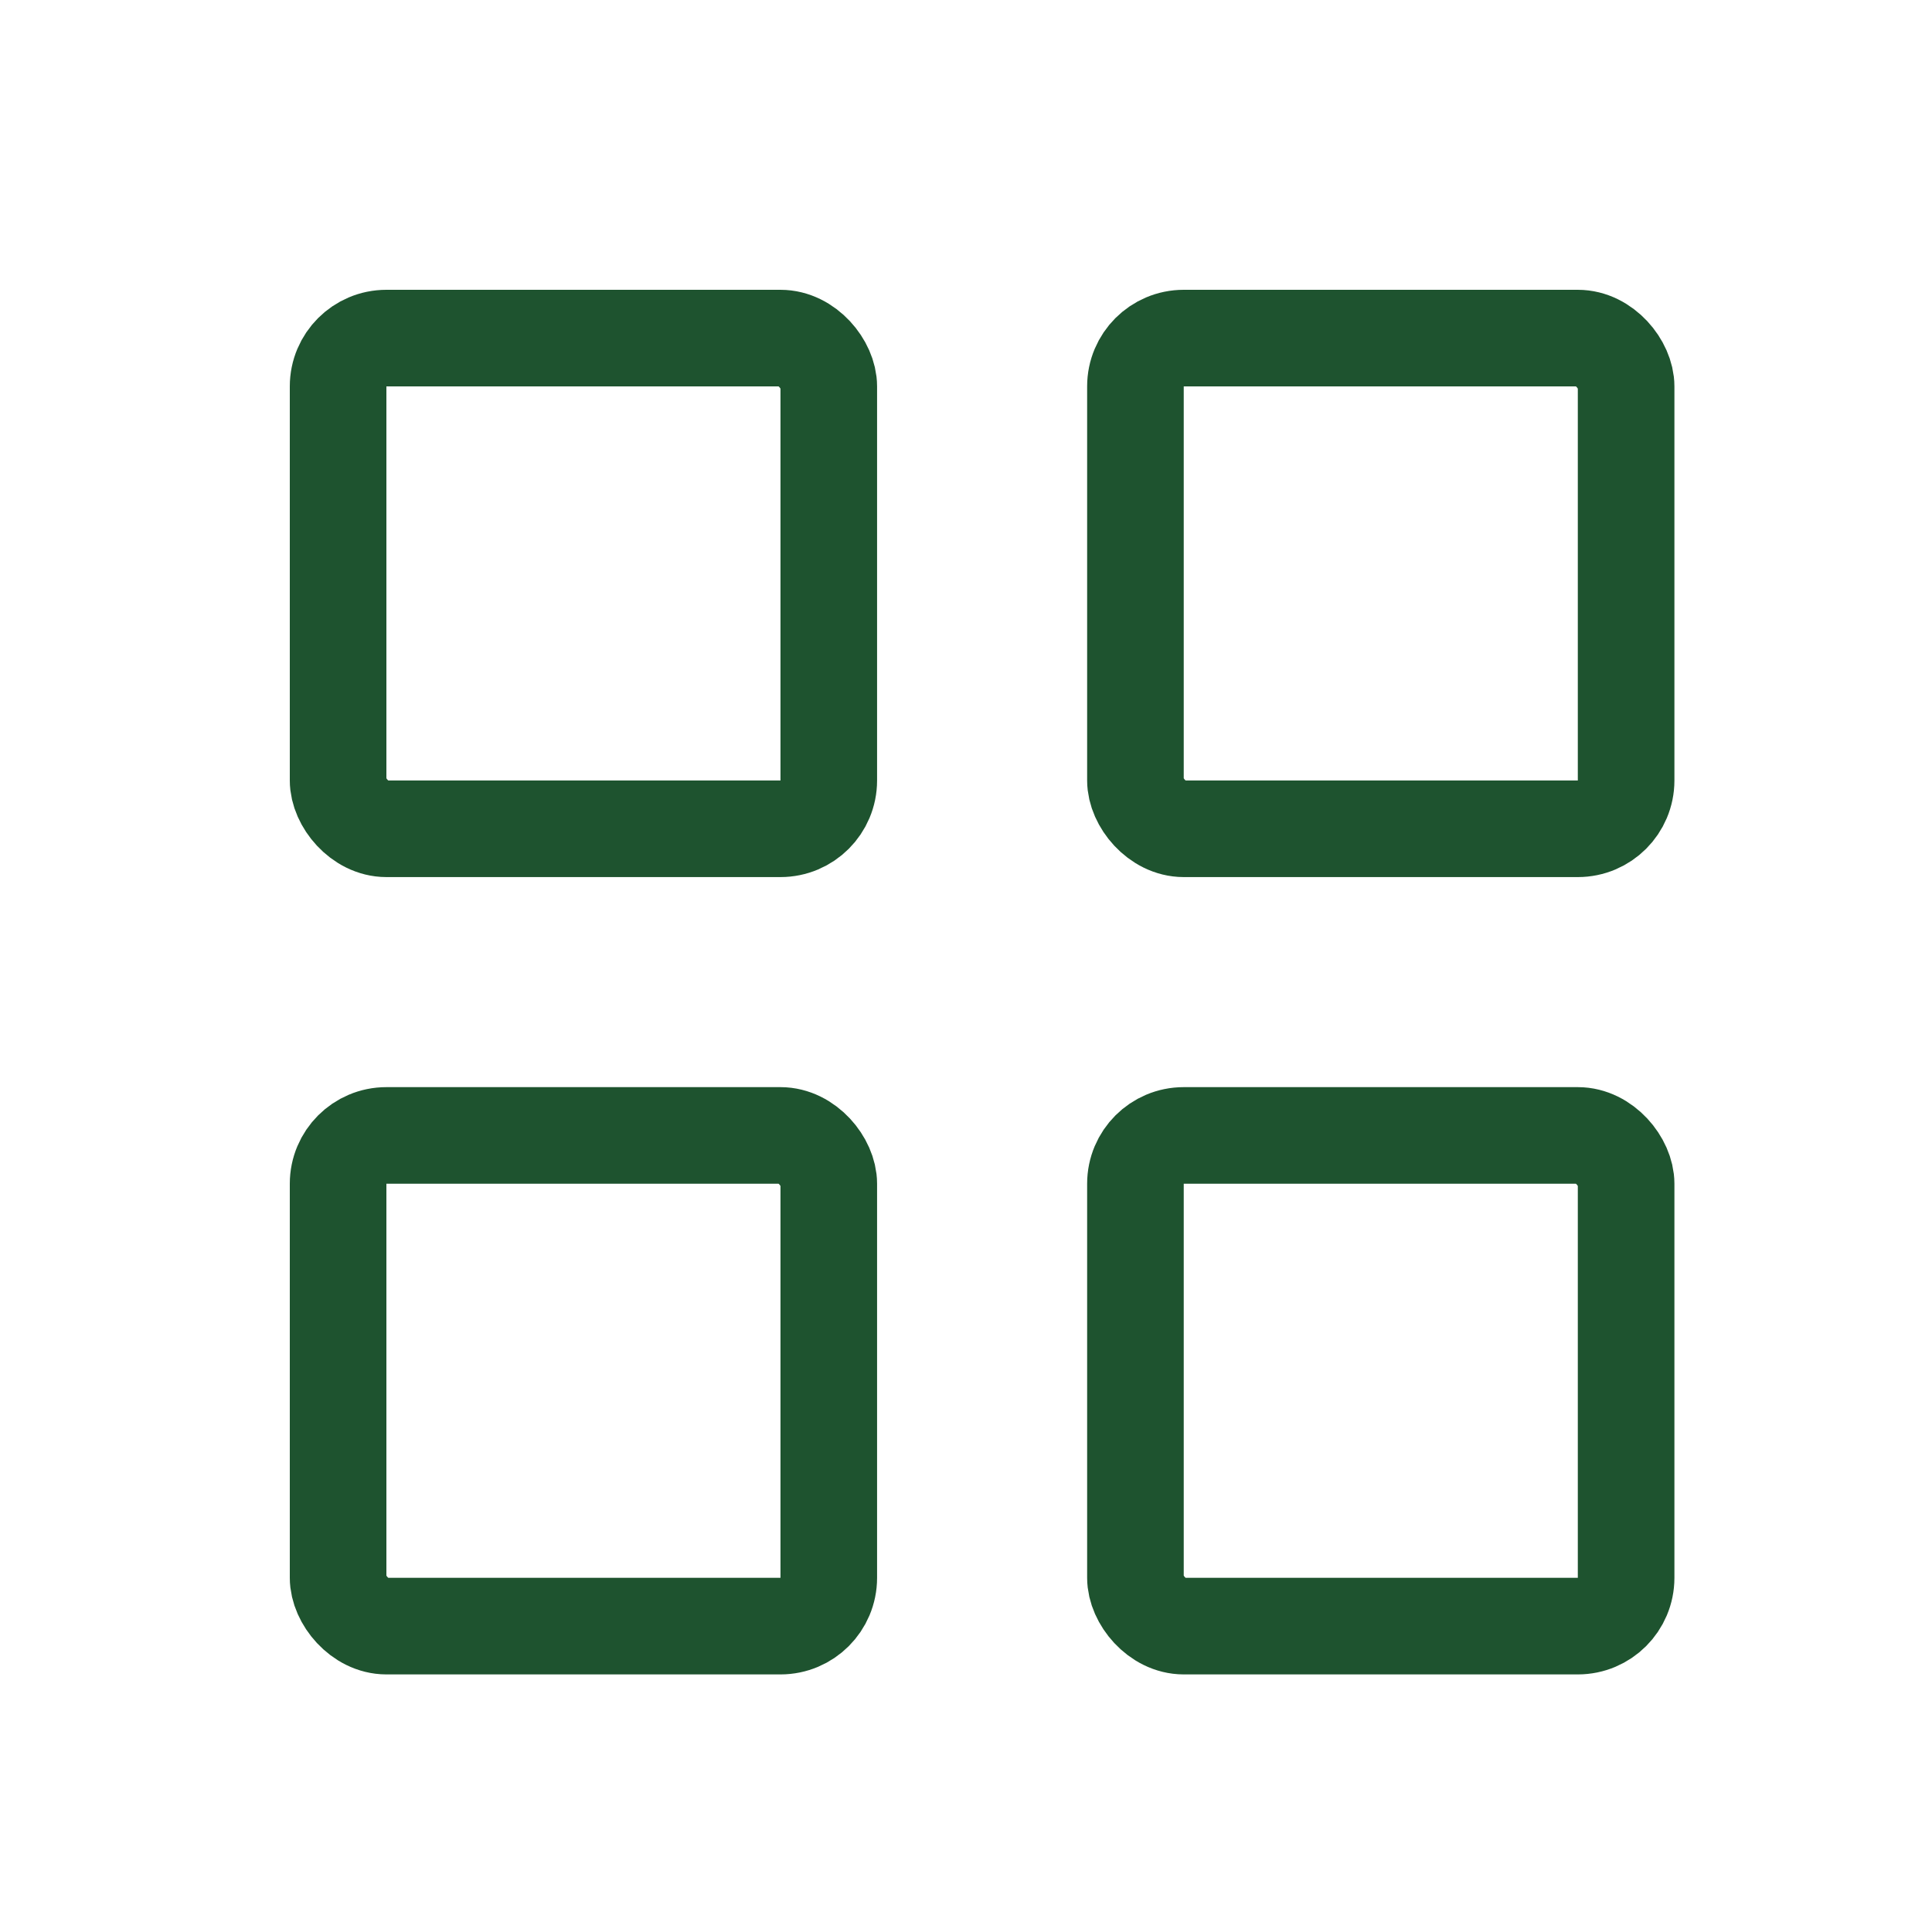
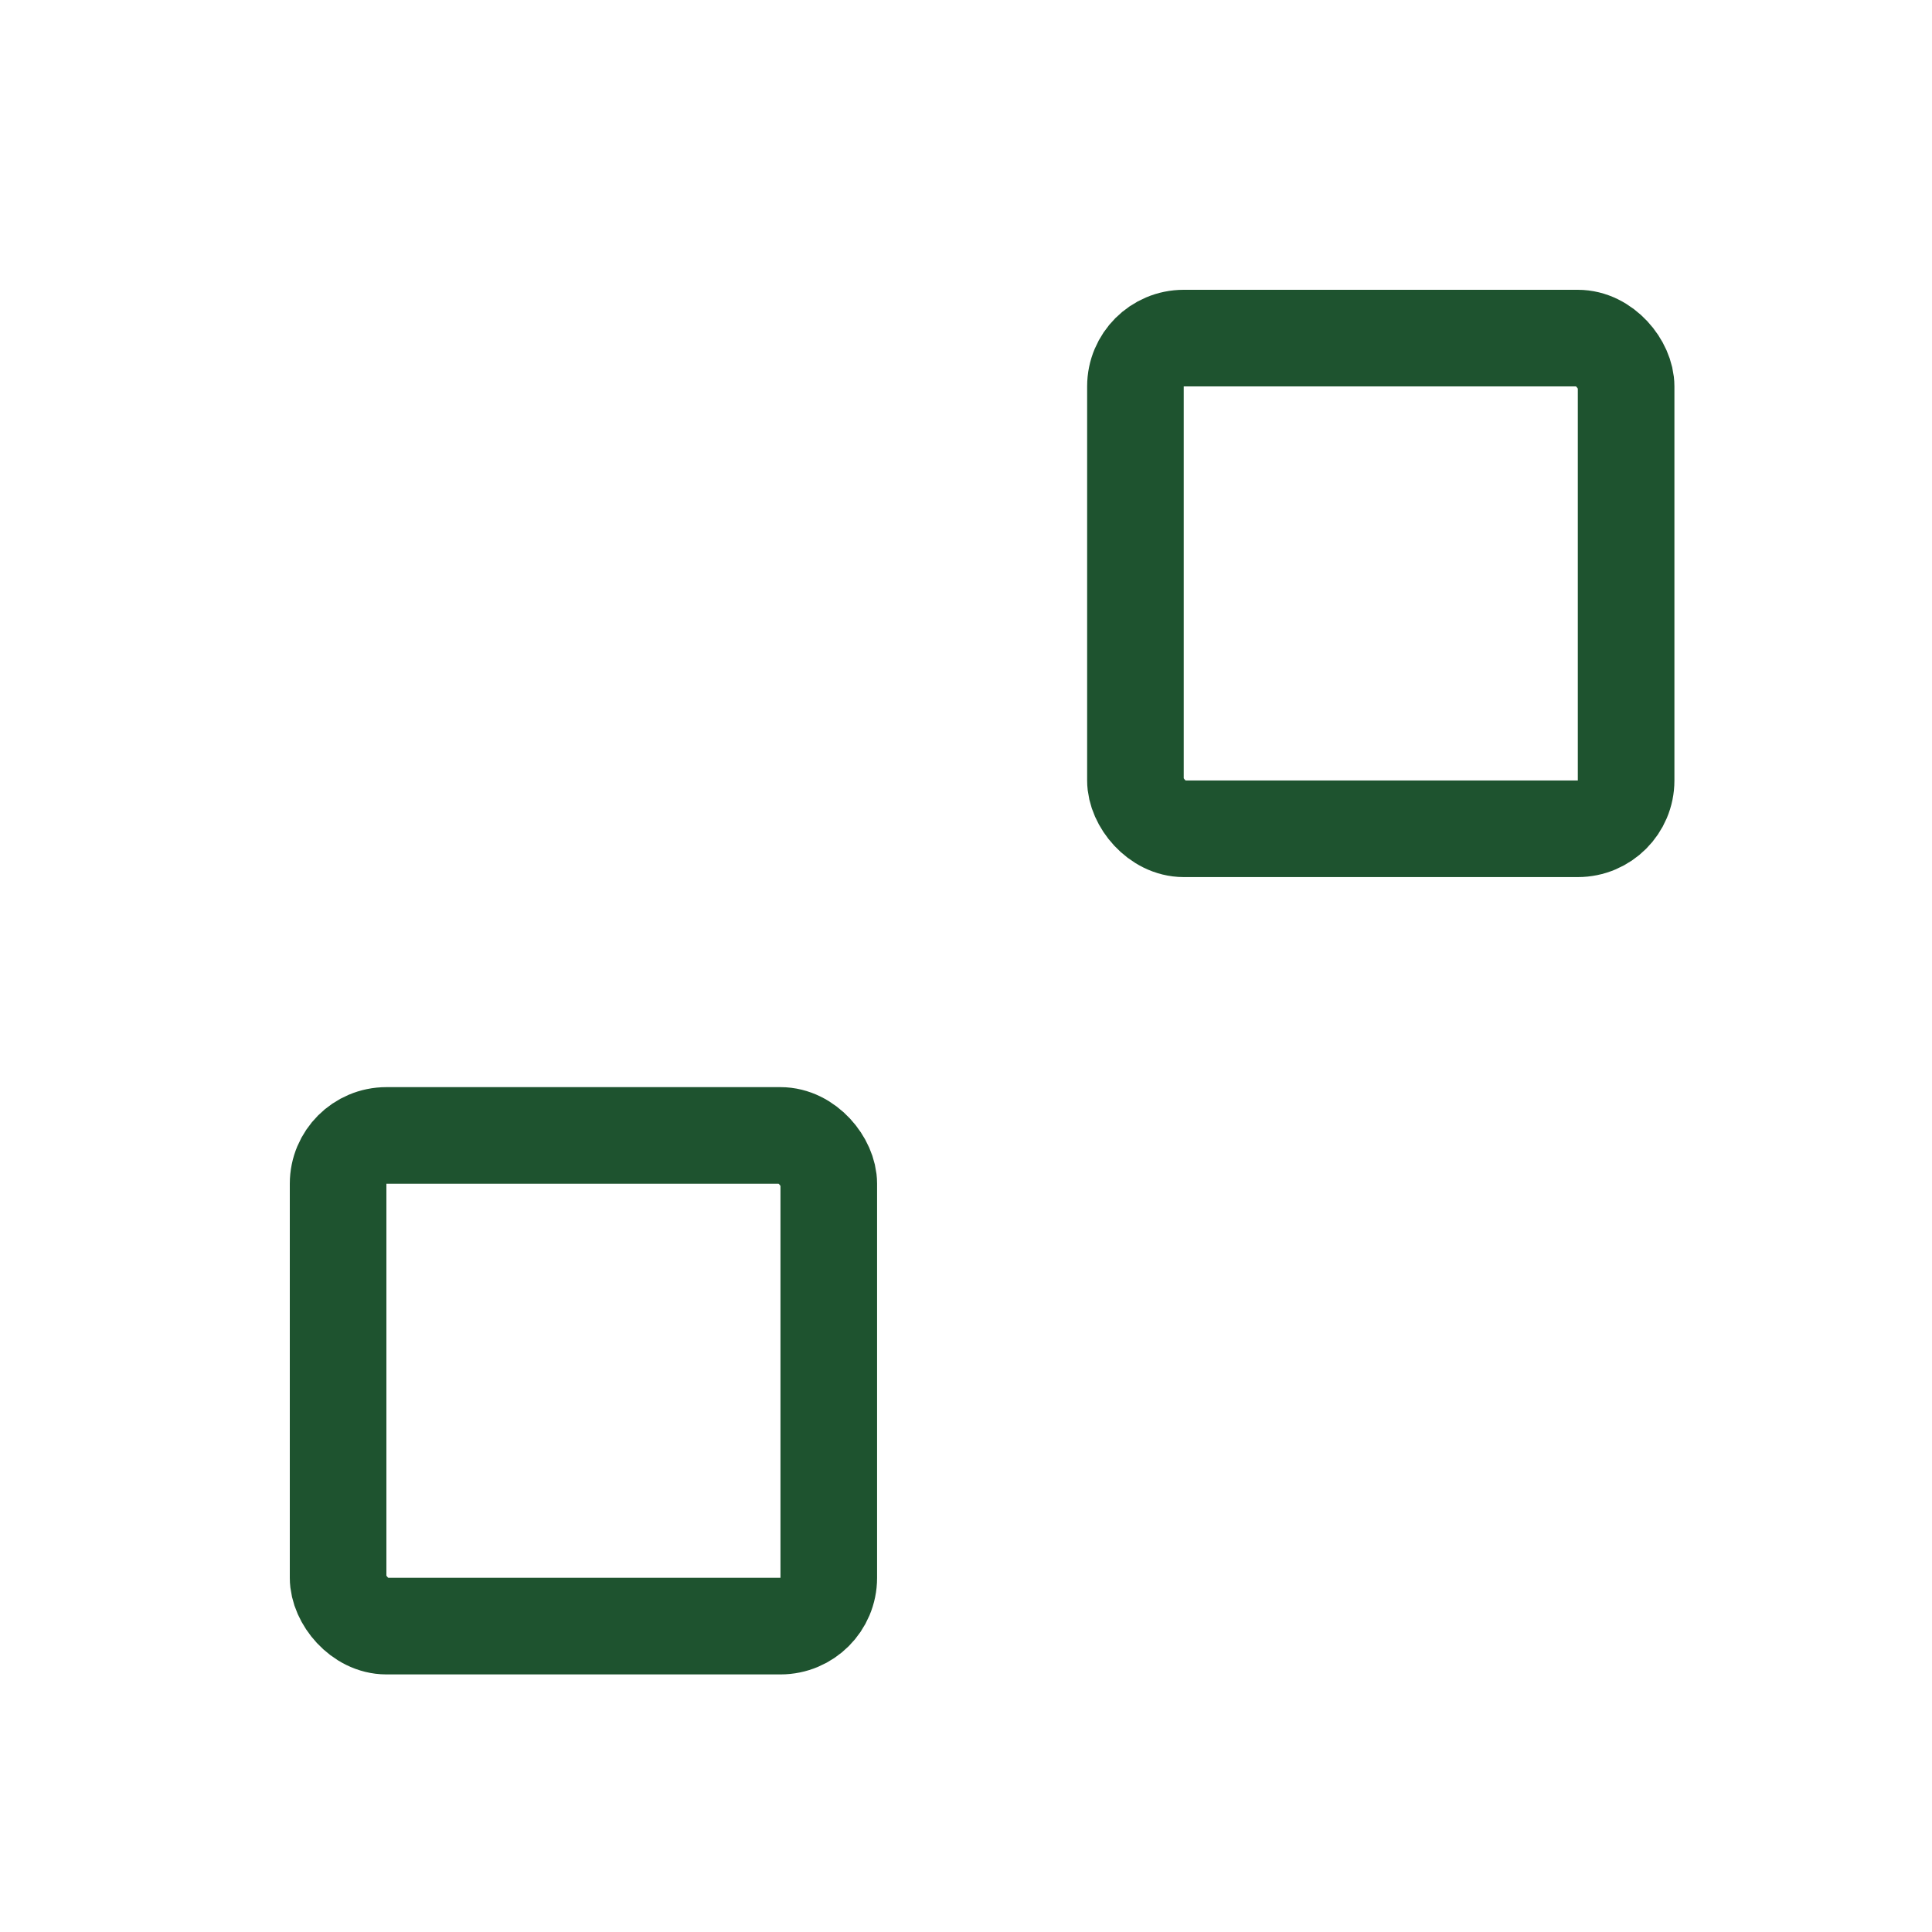
<svg xmlns="http://www.w3.org/2000/svg" width="40" height="40" viewBox="0 0 40 40" fill="none">
-   <rect x="7" y="7" width="10.159" height="10.159" rx="1" stroke="#1E532F" stroke-width="2" />
  <rect x="7" y="23.508" width="10.159" height="10.159" rx="1" stroke="#1E532F" stroke-width="2" />
  <rect x="23.508" y="7" width="10.159" height="10.159" rx="1" stroke="#1E532F" stroke-width="2" />
-   <rect x="23.508" y="23.508" width="10.159" height="10.159" rx="1" stroke="#1E532F" stroke-width="2" />
</svg>